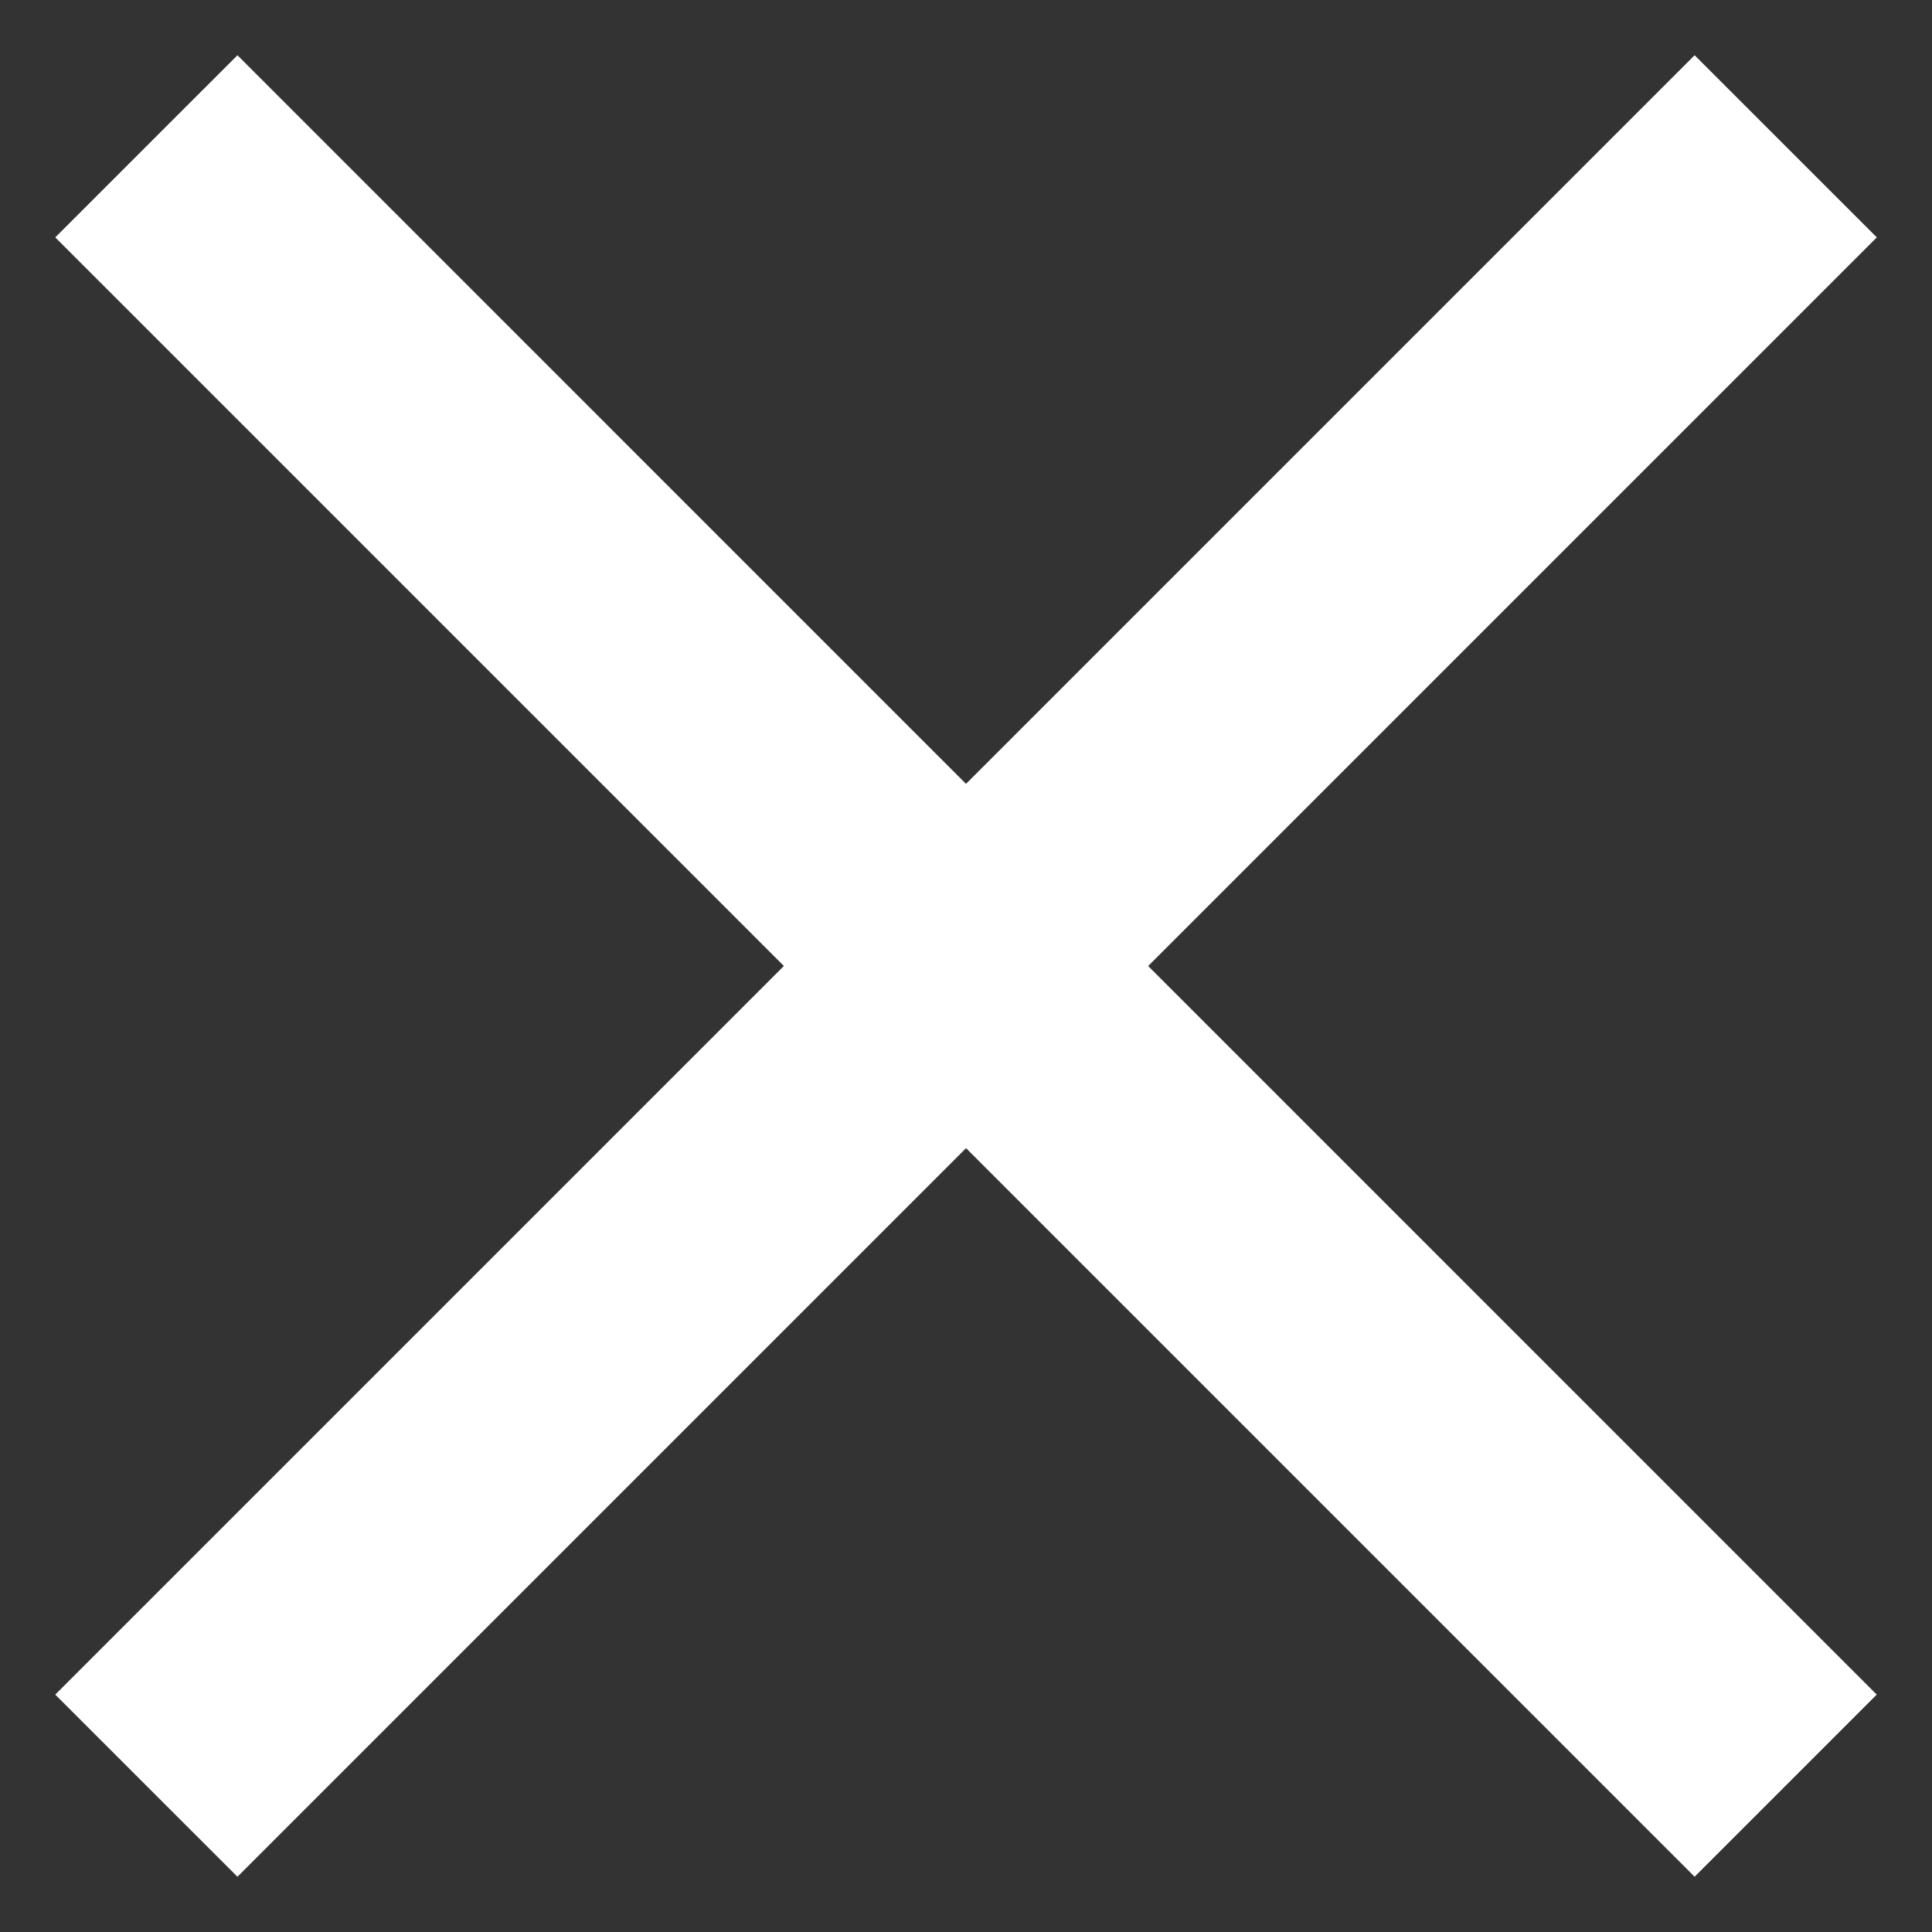
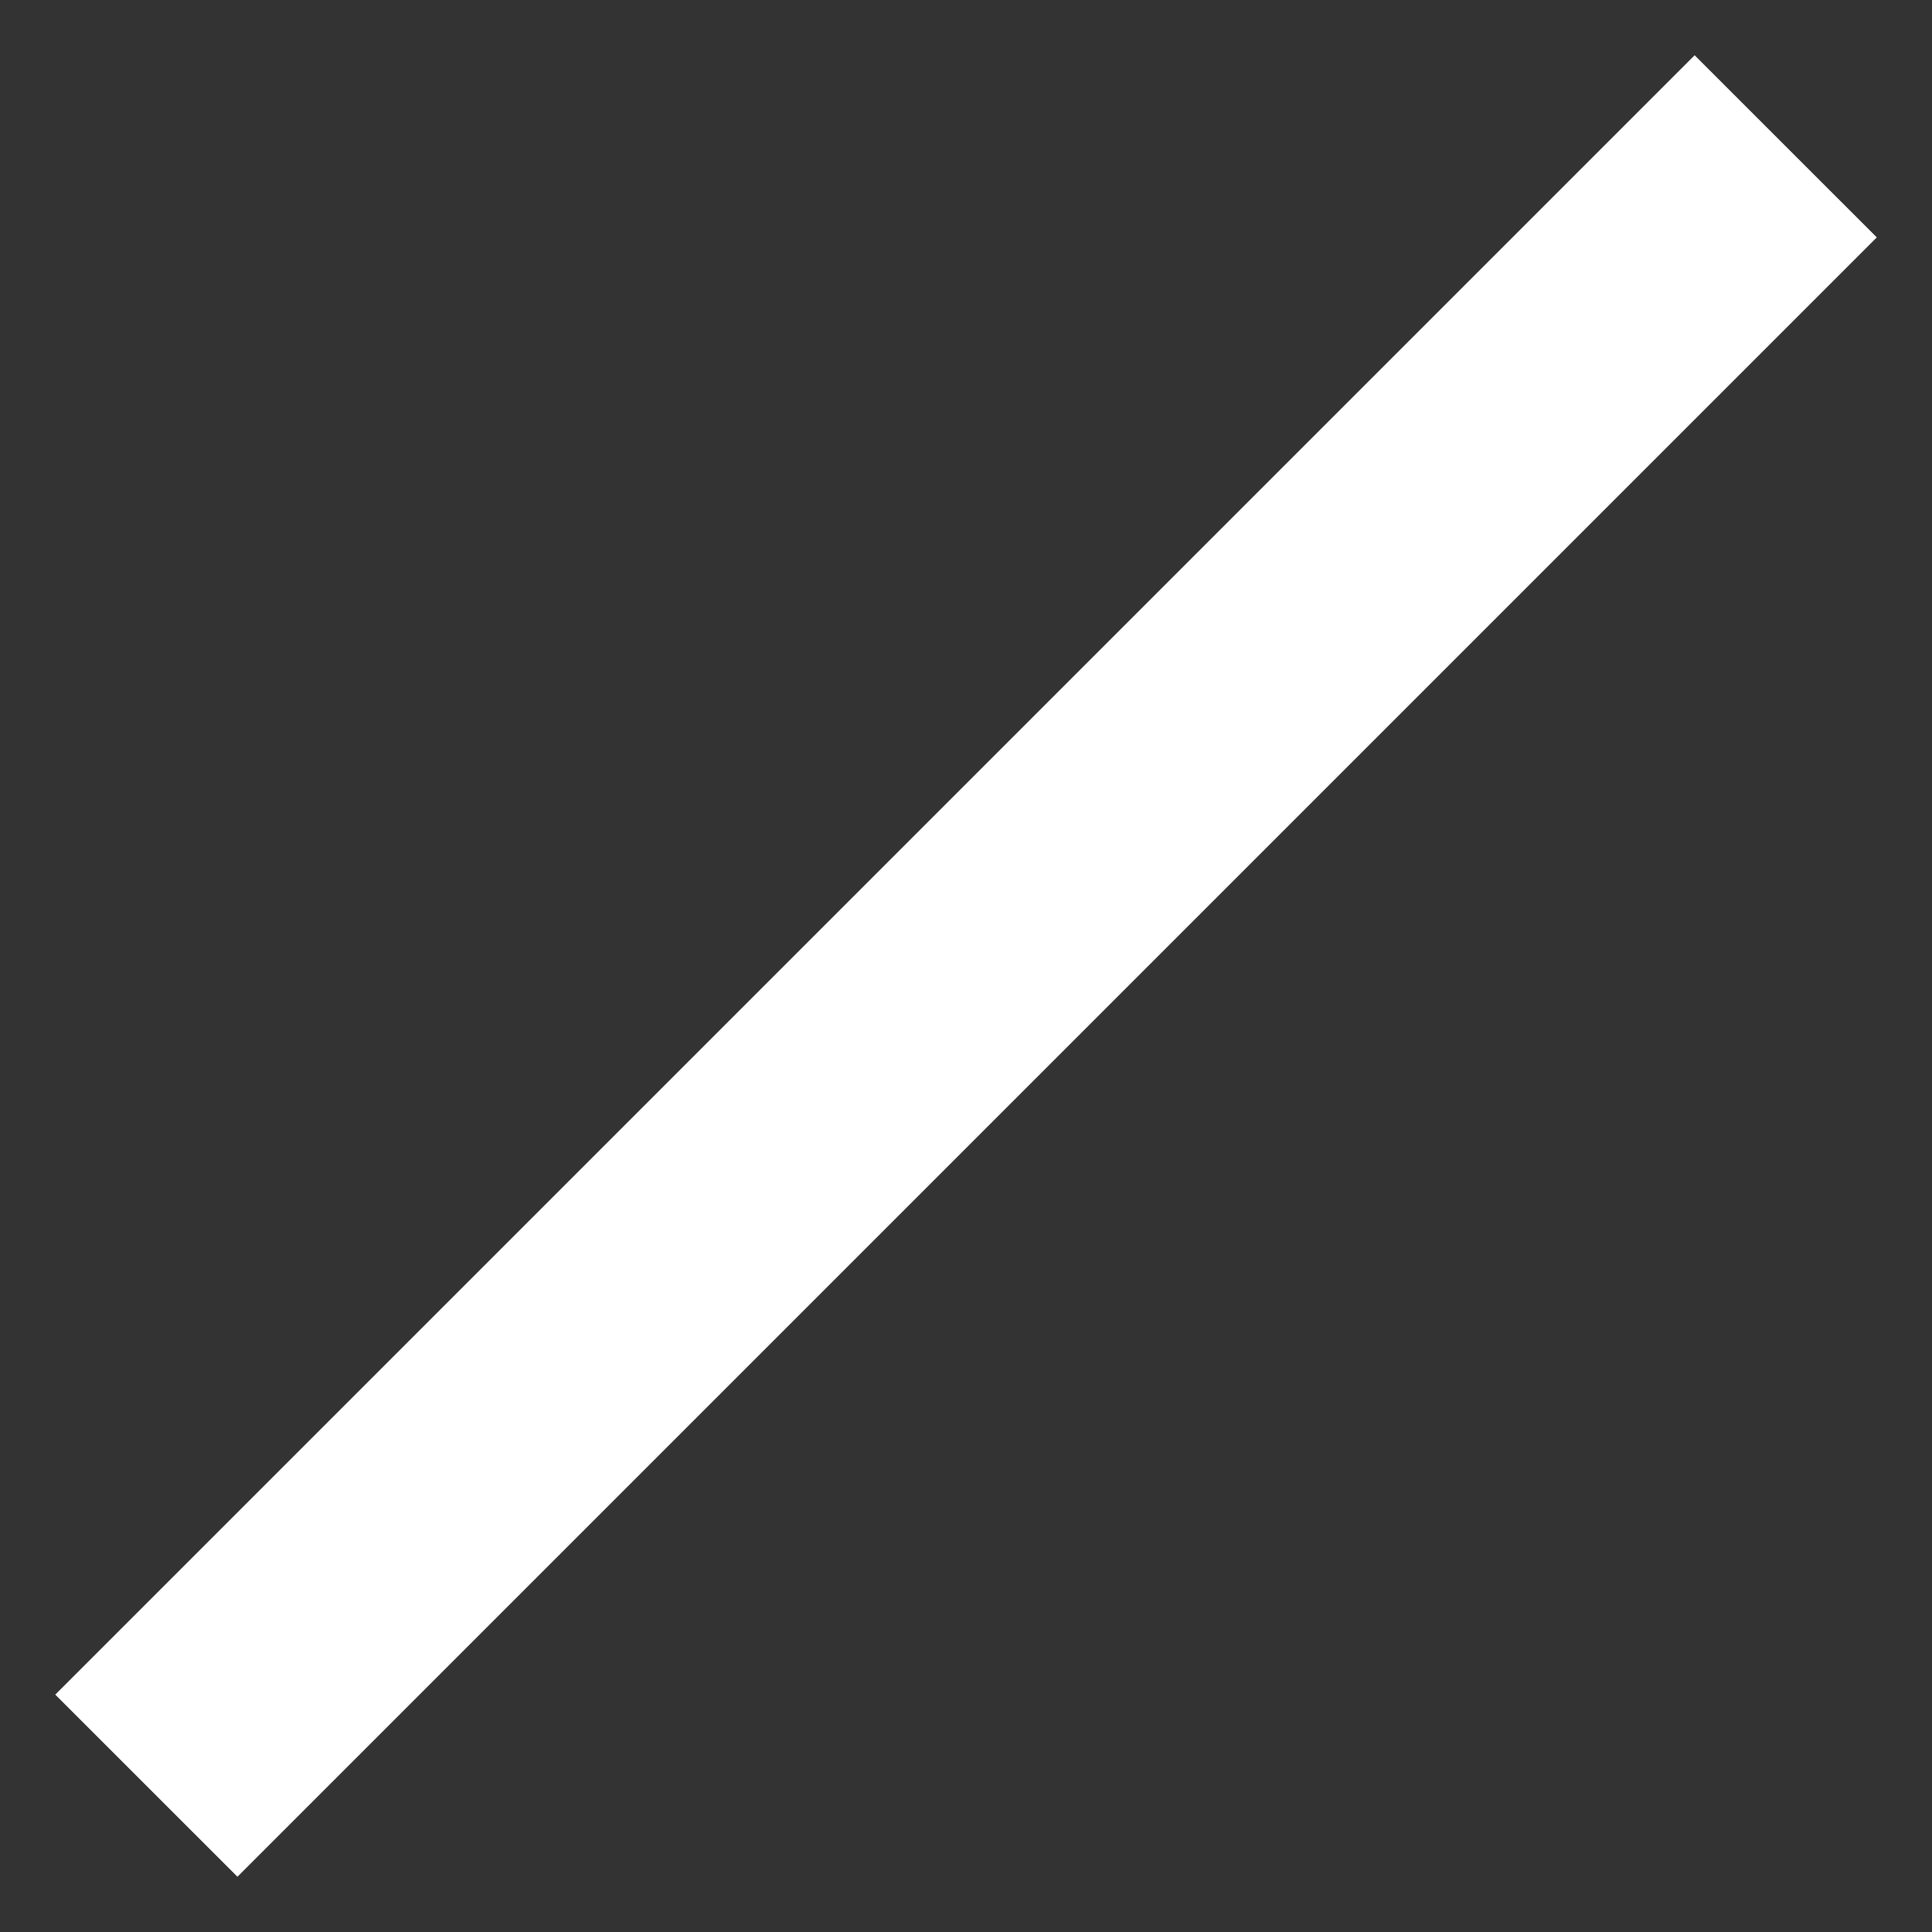
<svg xmlns="http://www.w3.org/2000/svg" width="30" height="30" viewBox="0 0 30 30" fill="none">
  <rect x="0" y="0" width="30" height="30" fill="#333333" stroke="none" />
-   <path d="M3.687 0.858L29.142 26.314L26.314 29.142L0.858 3.686L3.687 0.858Z" fill="white" />
  <path d="M0.858 26.314L26.314 0.858L29.143 3.686L3.687 29.142L0.858 26.314Z" fill="white" />
</svg>